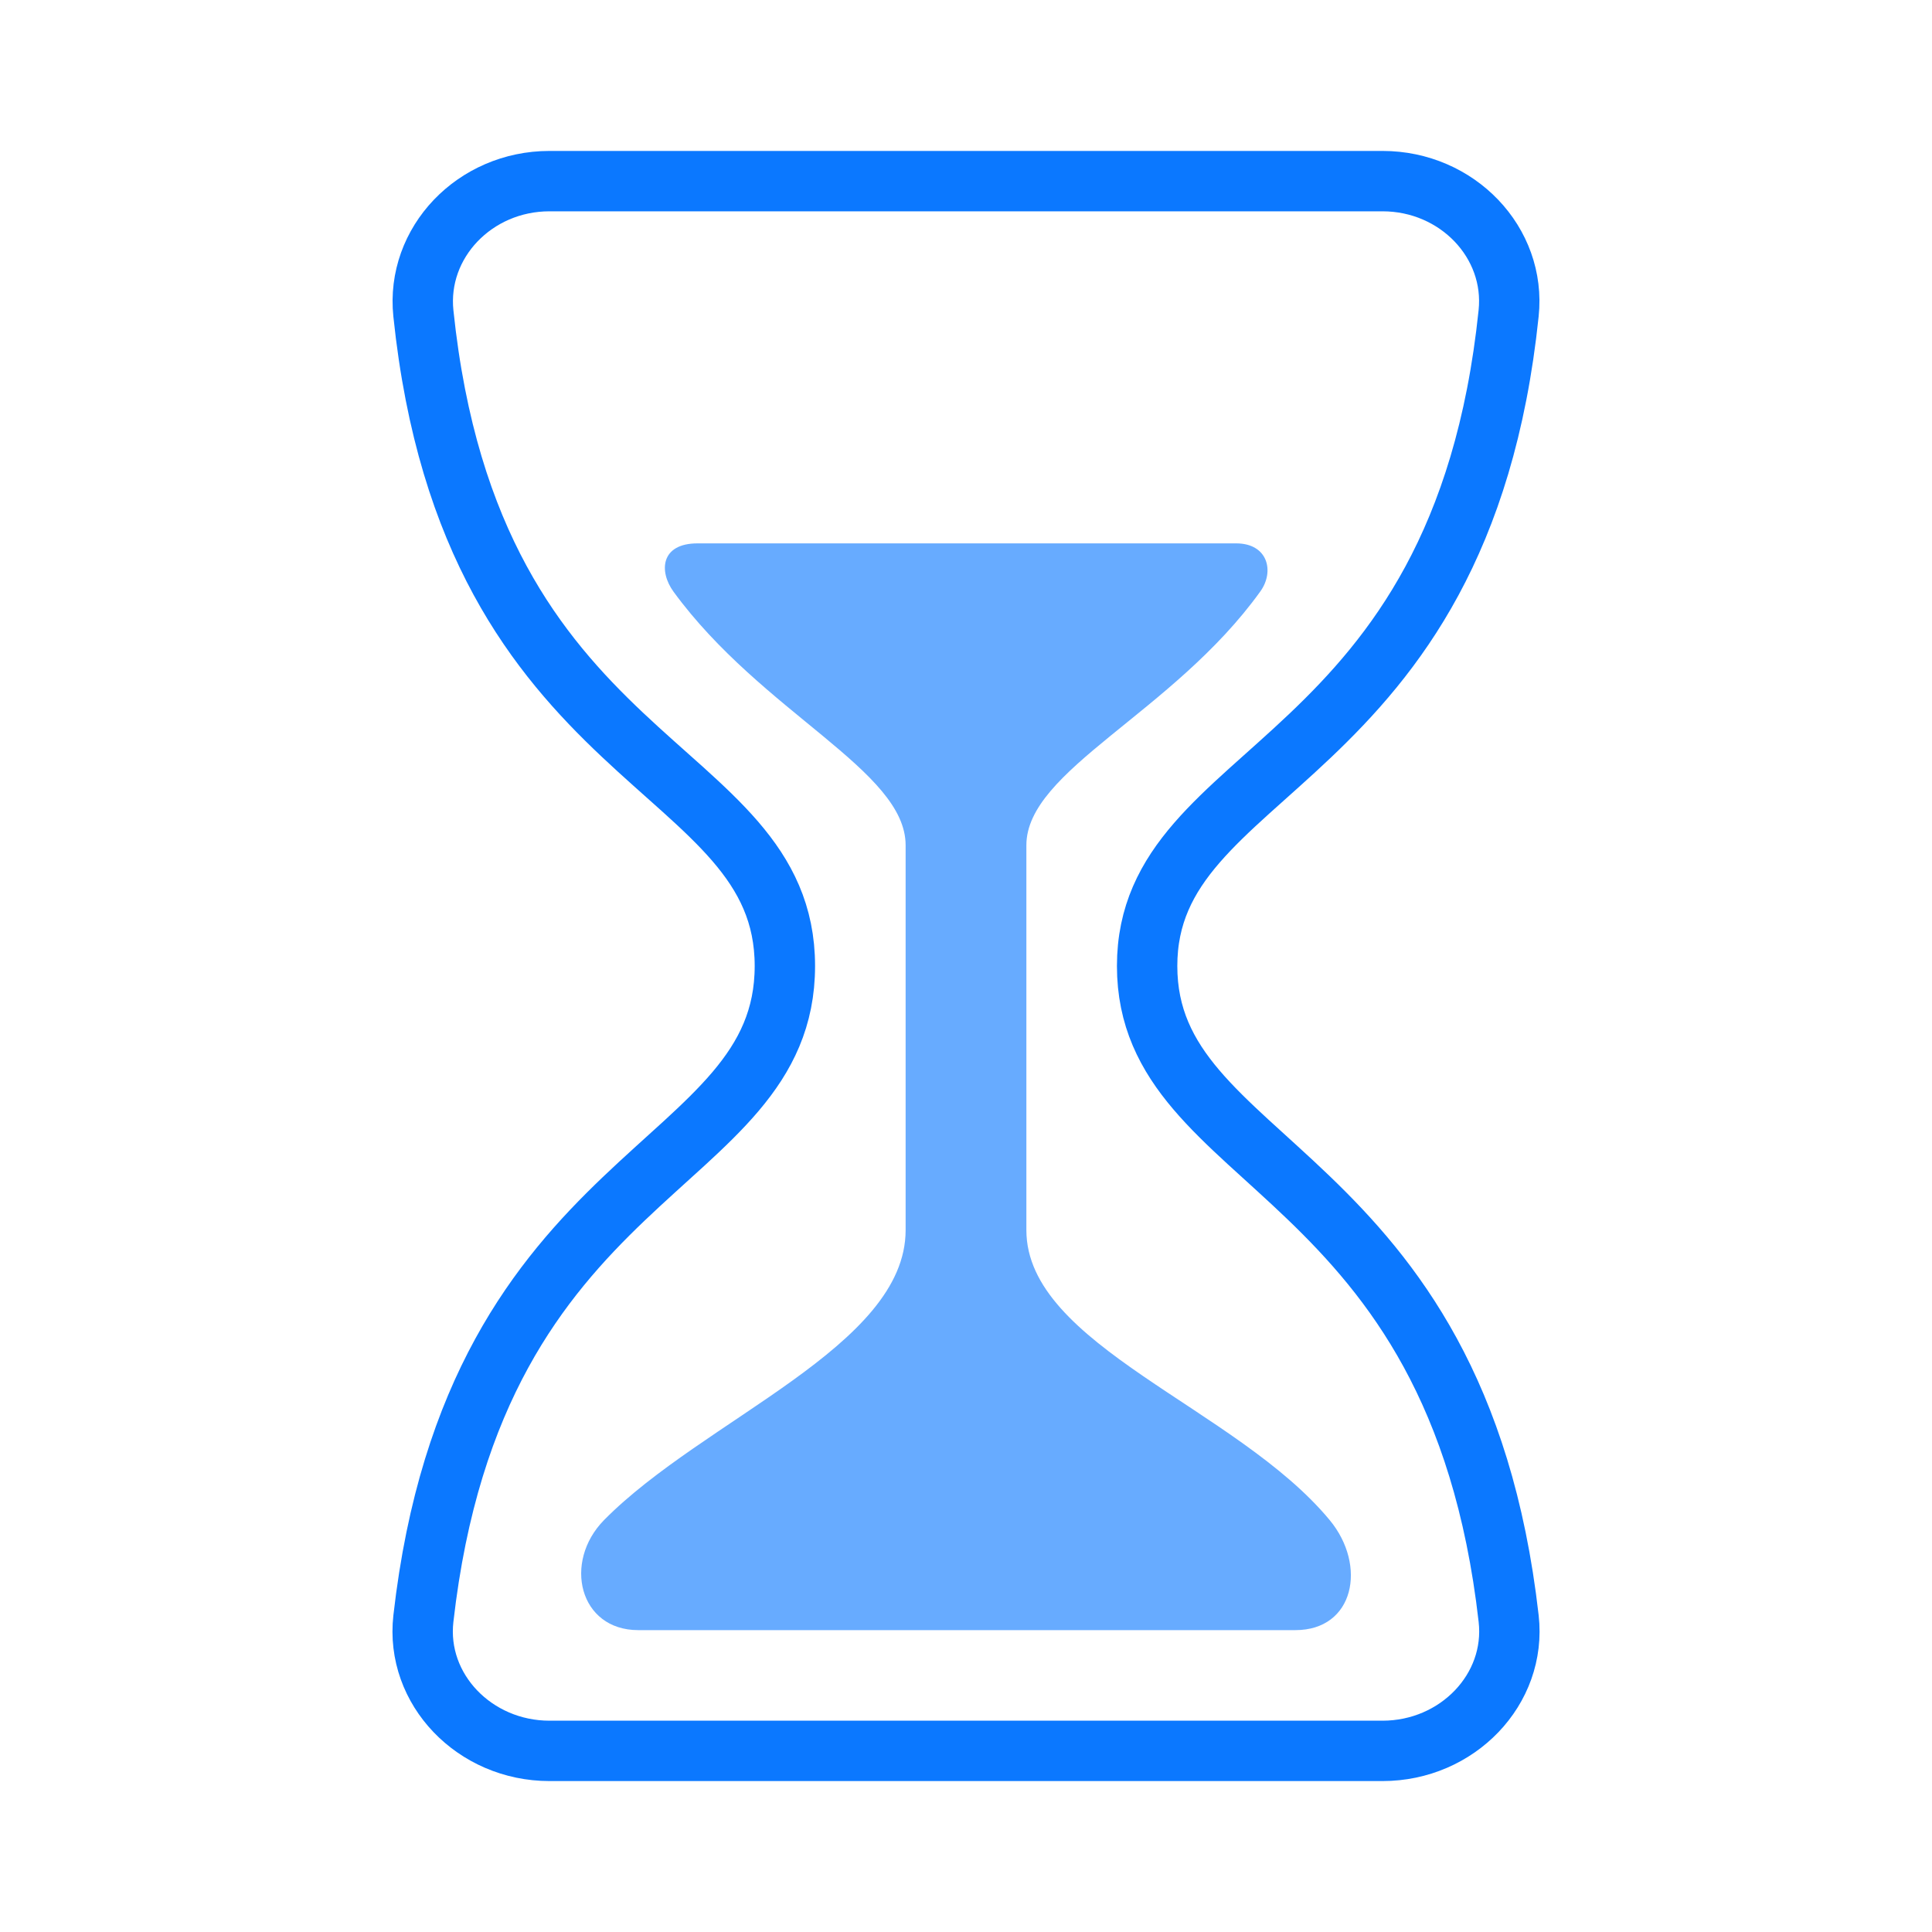
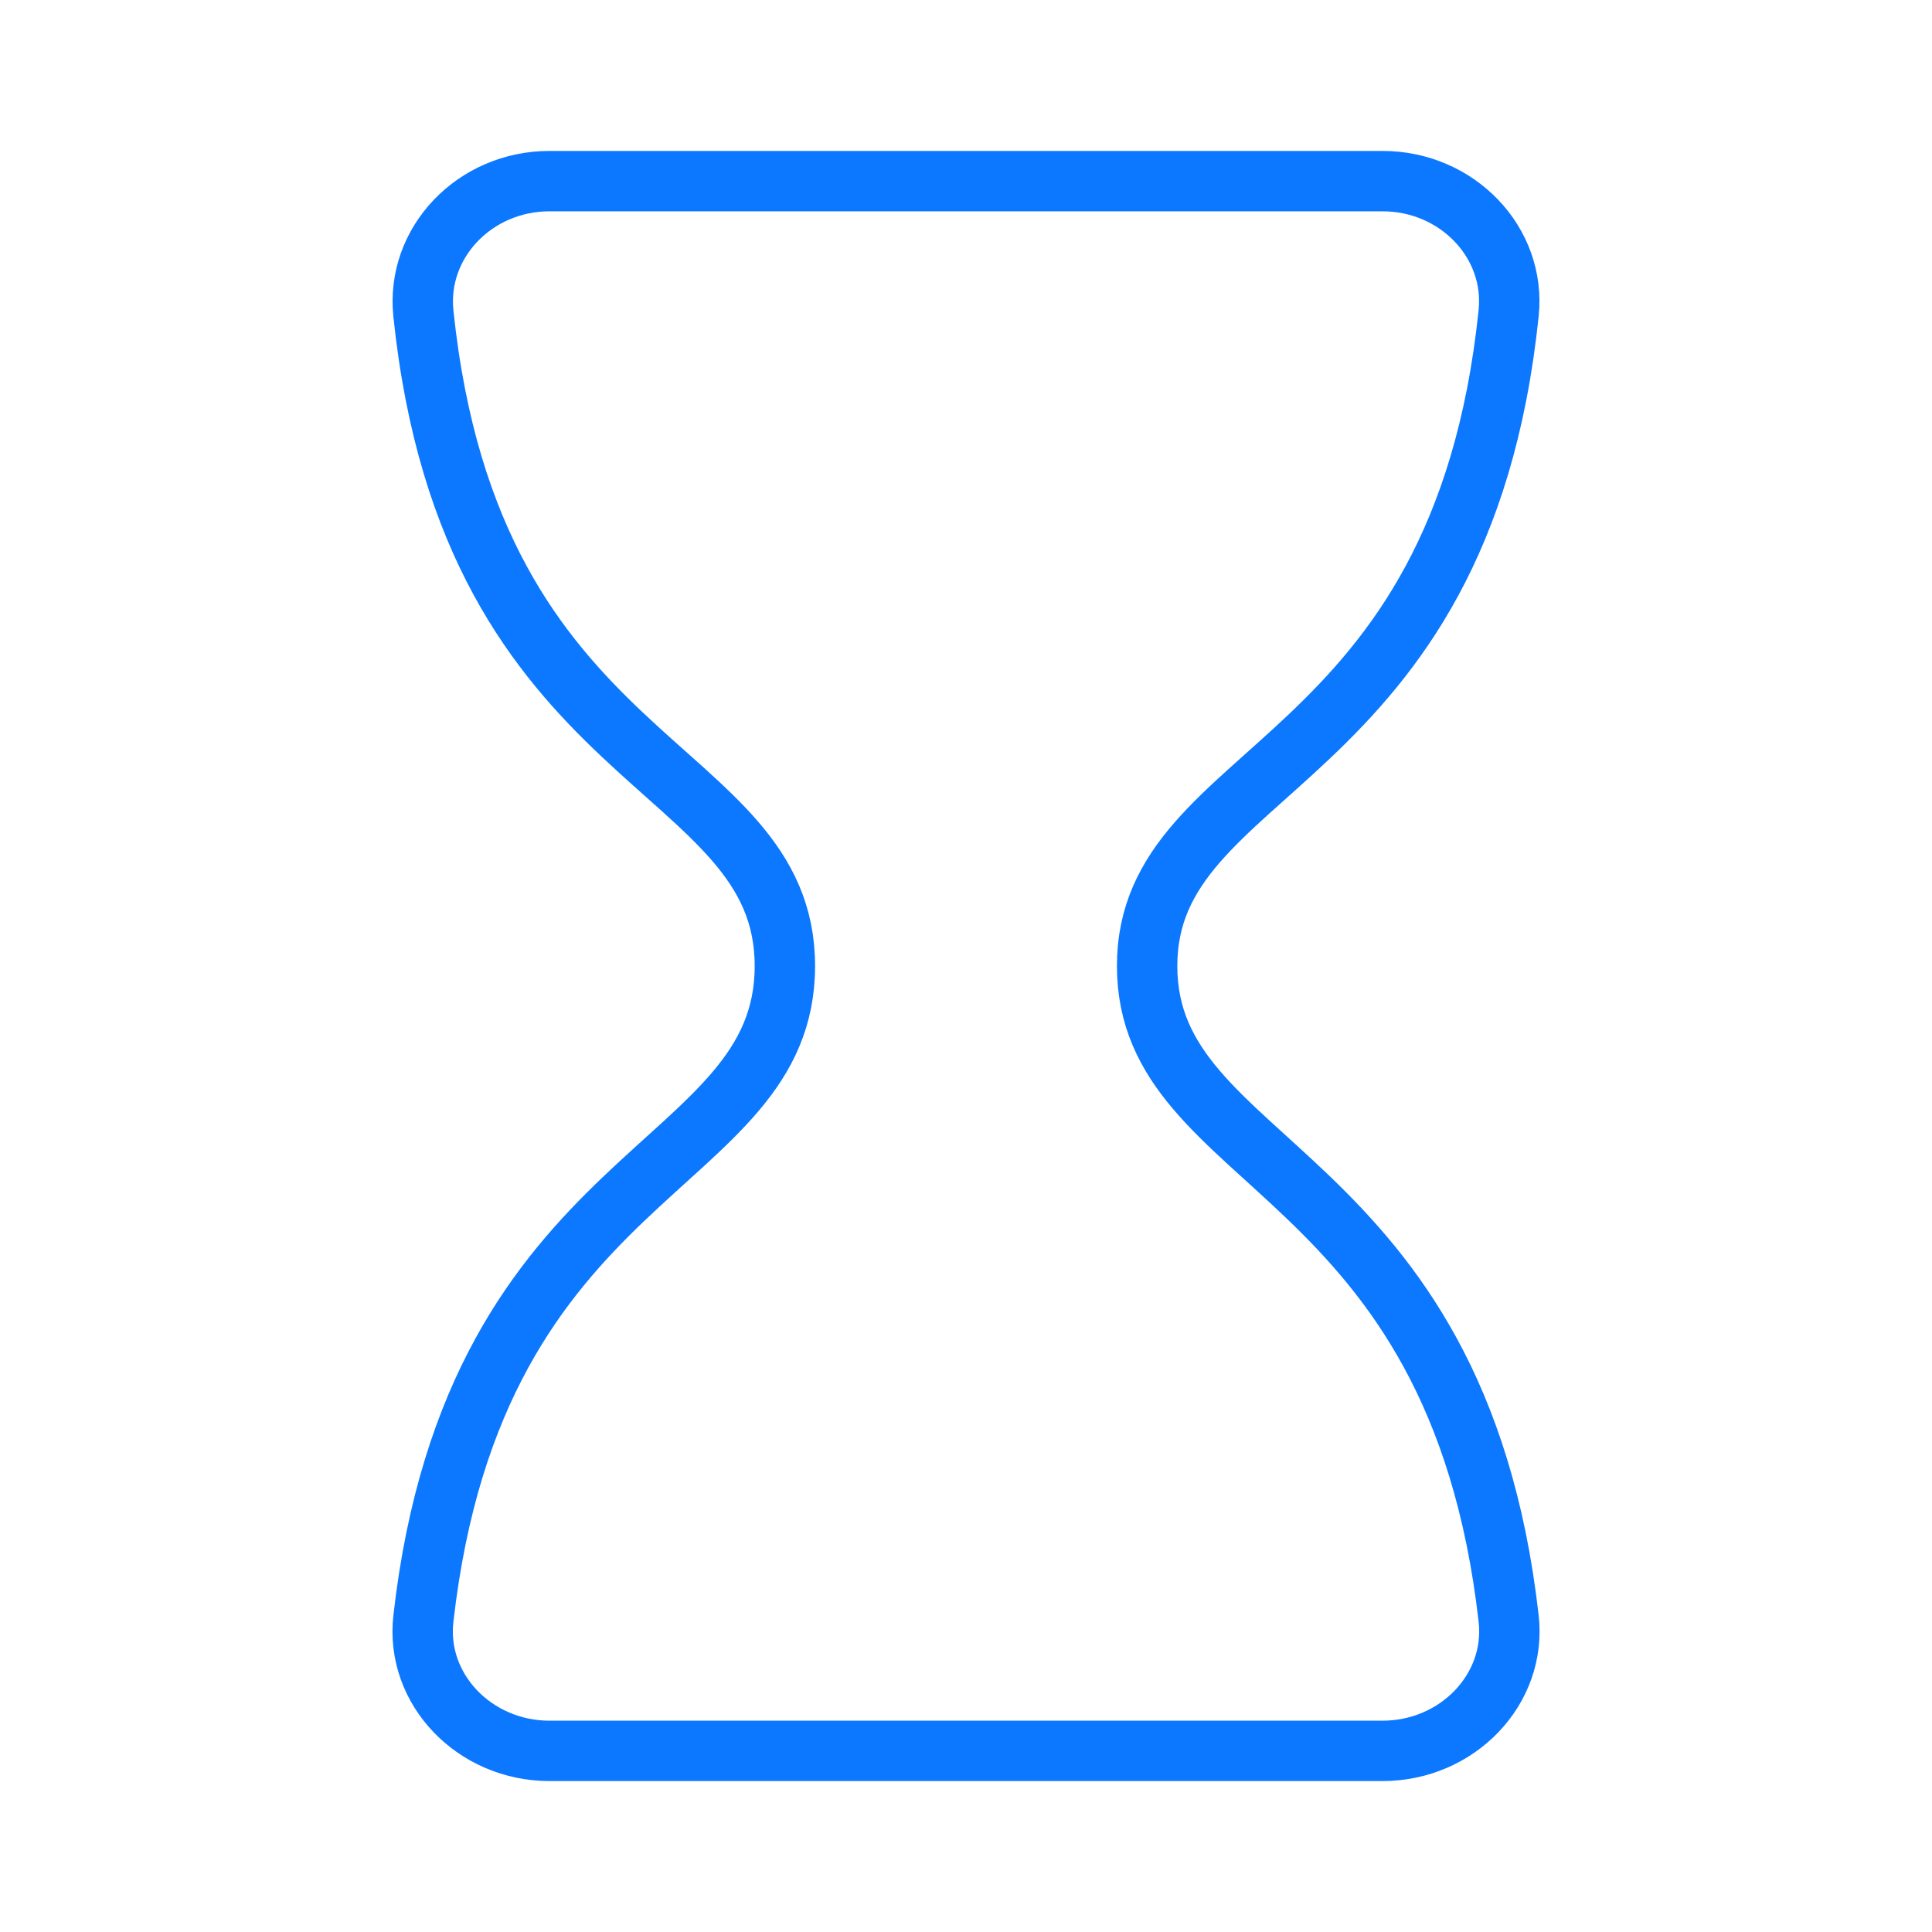
<svg xmlns="http://www.w3.org/2000/svg" width="48" height="48" viewBox="0 0 48 48" fill="none">
  <path d="M13.651 43.5H34.349C36.205 43.5 37.682 41.973 37.482 40.213C36.193 28.875 28.5 29.062 28.5 24C28.5 18.938 36.292 19.219 37.481 7.787C37.669 6.026 36.205 4.5 34.349 4.5H13.651C11.795 4.5 10.335 6.026 10.519 7.787C11.708 19.219 19.5 18.844 19.5 24C19.5 29.156 11.807 28.875 10.519 40.213C10.318 41.973 11.795 43.5 13.651 43.5Z" stroke="#0B78FF" stroke-width="1.5" stroke-linecap="round" stroke-linejoin="round" />
-   <path d="M32.184 40.5H15.856C14.393 40.5 13.981 38.812 15.007 37.766C17.489 35.25 22.5 33.448 22.5 30.562V21C22.5 19.139 18.938 17.719 16.733 14.7C16.37 14.202 16.406 13.5 17.331 13.5H30.712C31.5 13.5 31.671 14.197 31.312 14.695C29.139 17.719 25.5 19.13 25.5 21V30.562C25.5 33.425 30.723 34.969 33.038 37.769C33.97 38.898 33.644 40.5 32.184 40.5Z" fill="#67ABFF" />
</svg>